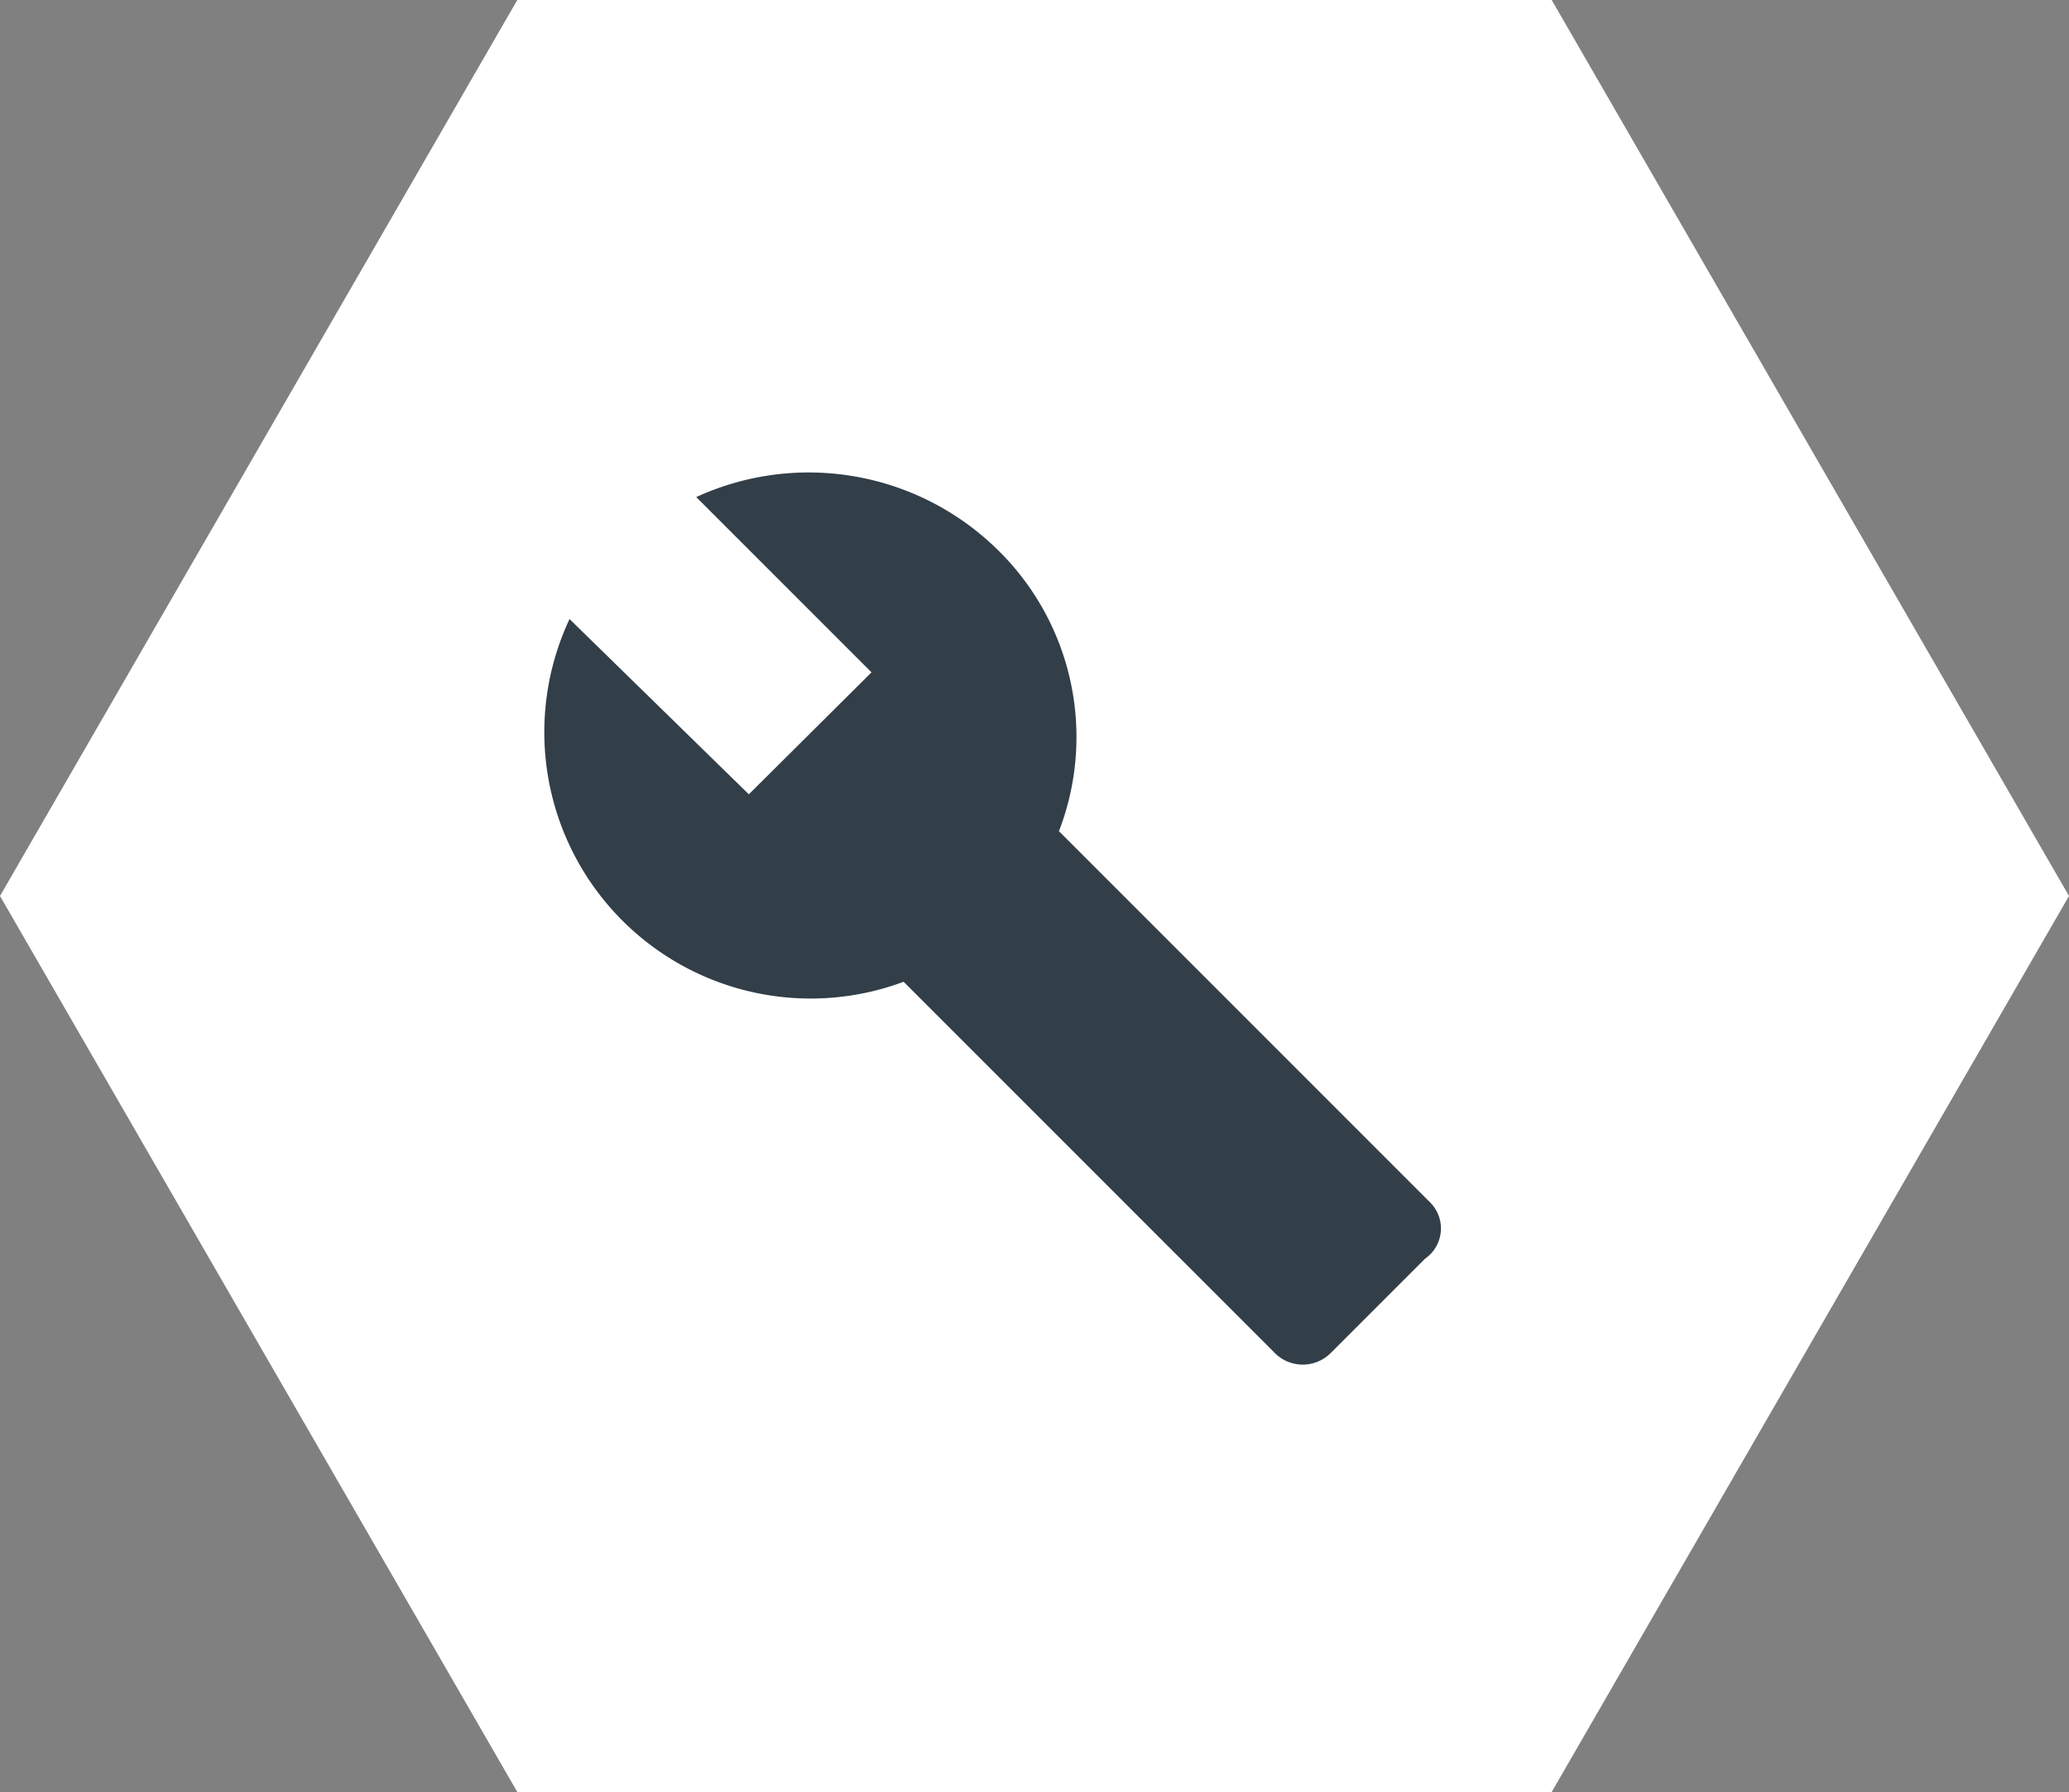
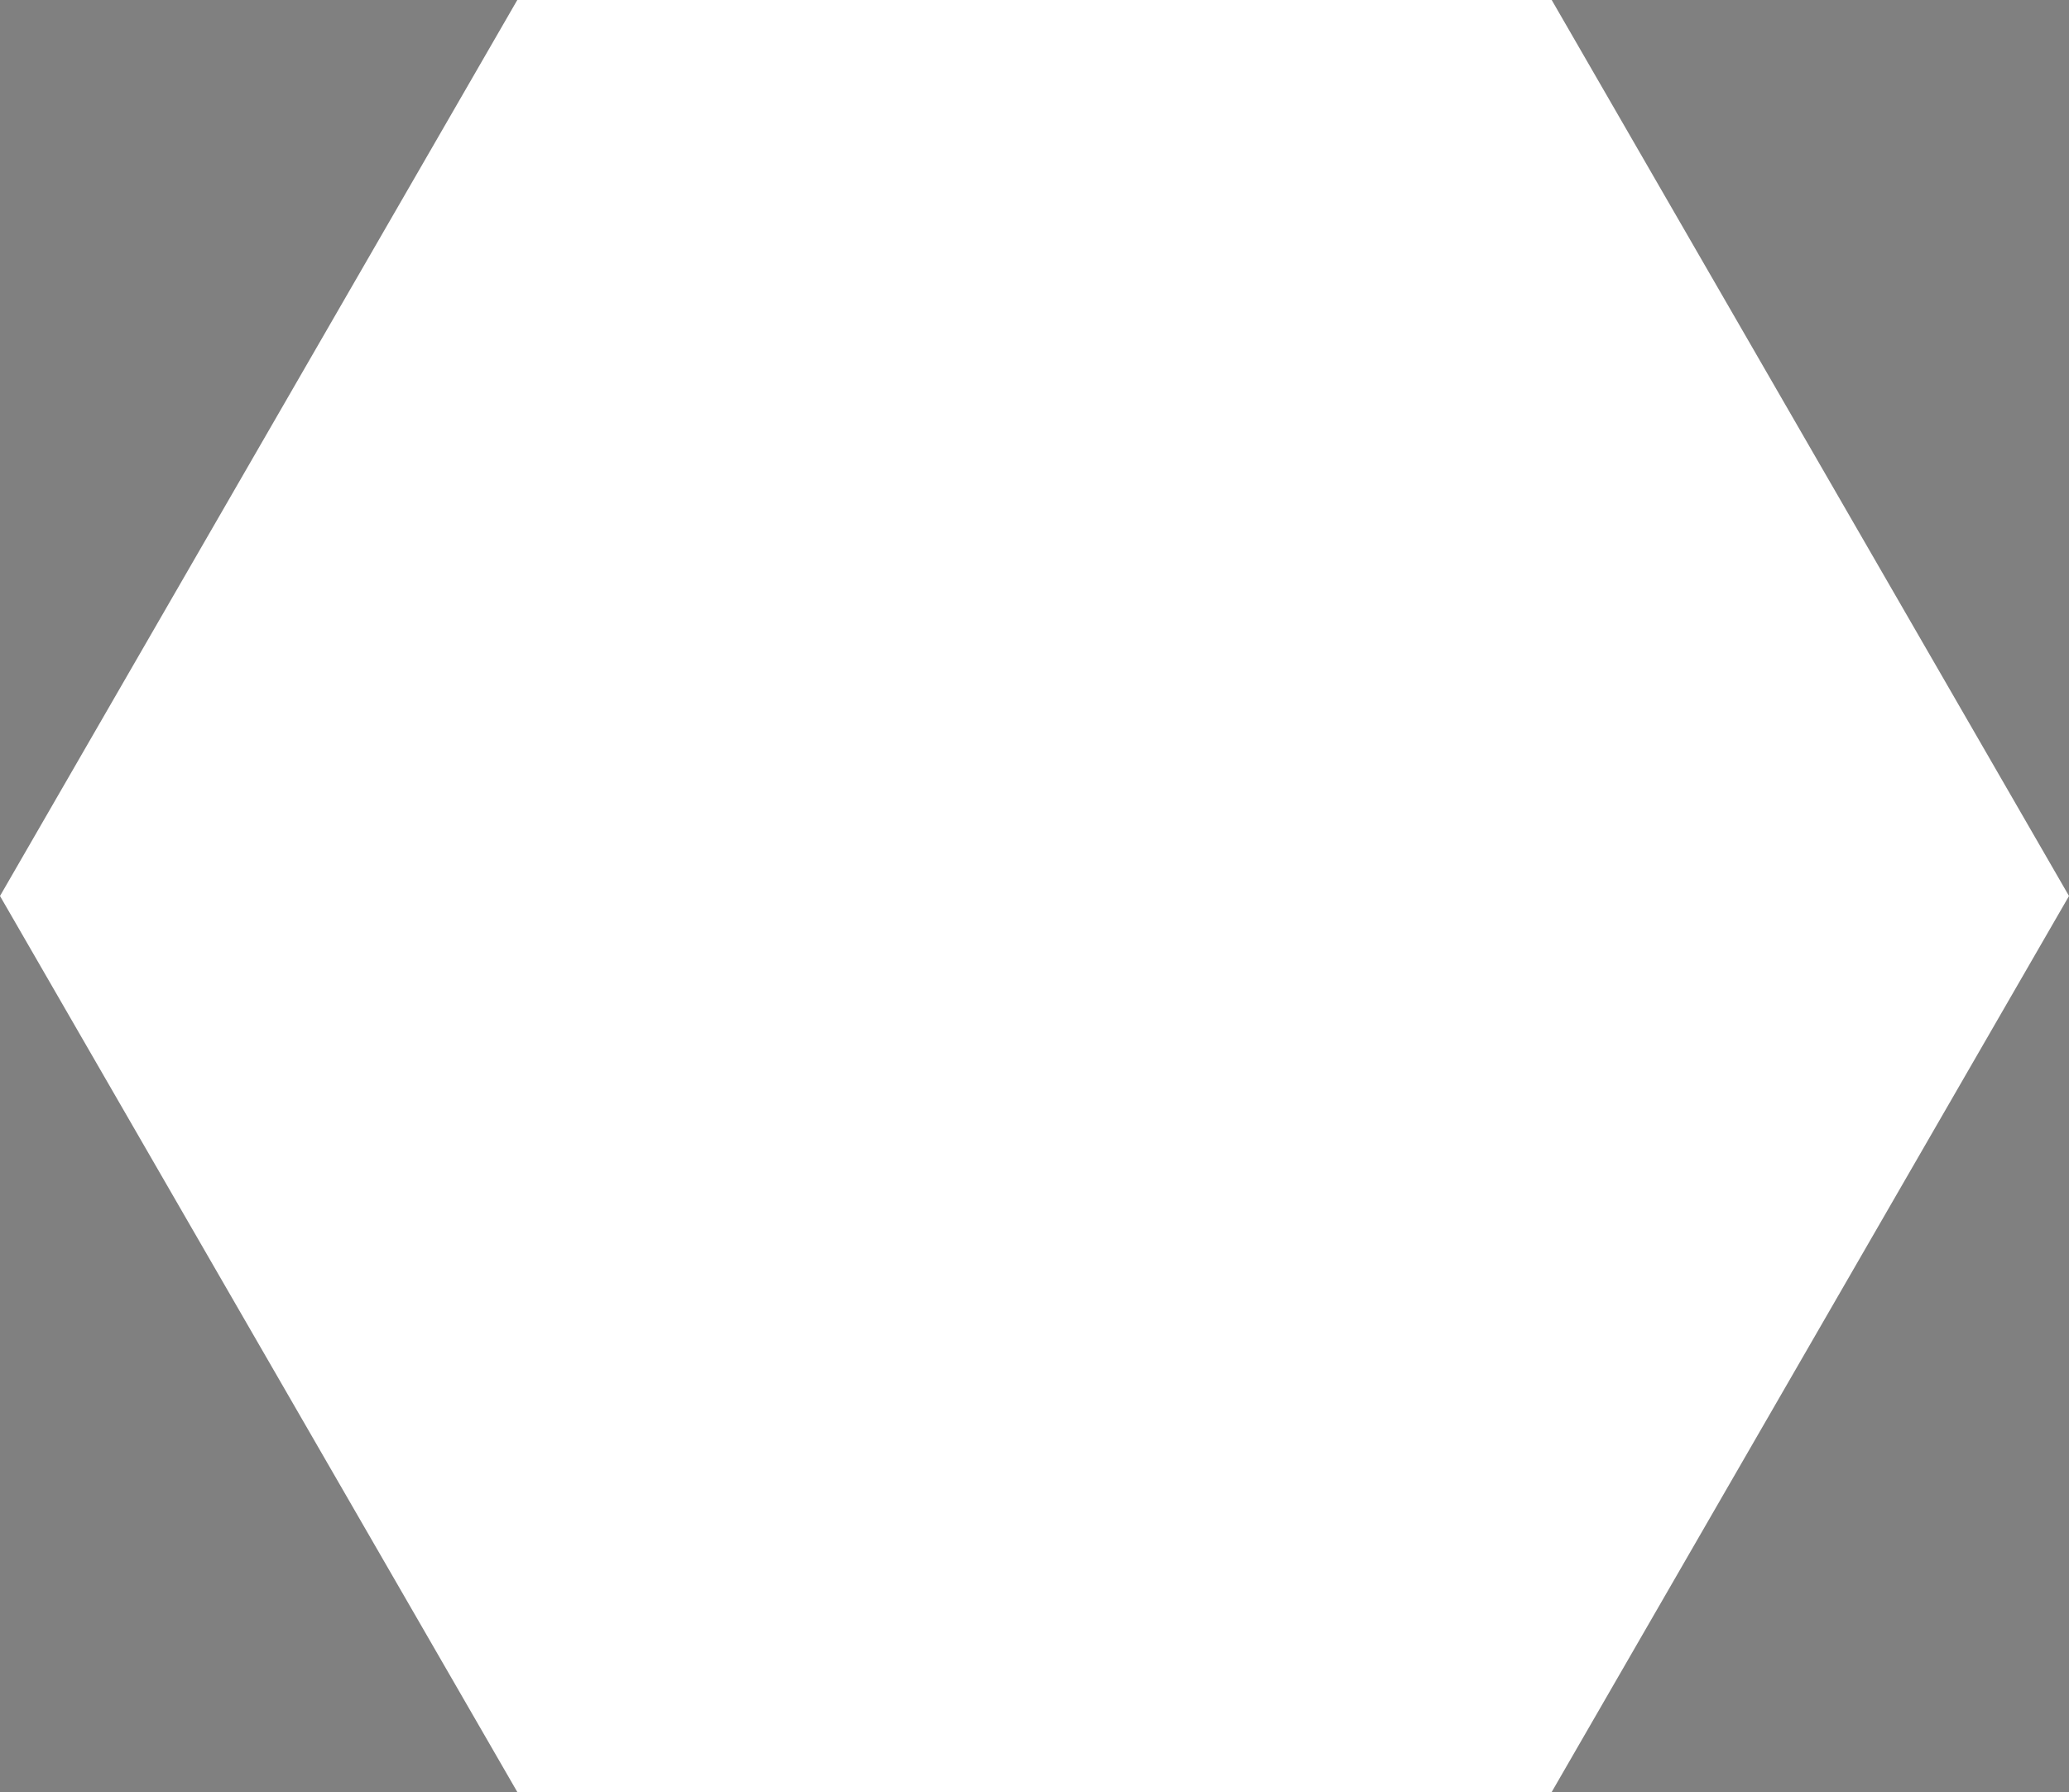
<svg xmlns="http://www.w3.org/2000/svg" viewBox="0 0 117.23 101.52">
  <rect x="0" y="0" width="117.23" height="101.52" fill="#808080" stroke="none" />
  <defs>
    <style>.cls-1{fill:#fff;}.cls-2{fill:none;}.cls-3{fill:#323e48;}</style>
  </defs>
  <title>keyfeatures5</title>
  <g id="Layer_2" data-name="Layer 2">
    <g id="Layer_1-2" data-name="Layer 1">
      <polygon class="cls-1" points="87.92 0 29.31 0 0 50.76 29.31 101.52 87.92 101.52 117.23 50.76 87.92 0" />
-       <path class="cls-2" d="M28.57,24.22H84V79.63H28.57Z" />
-       <path class="cls-3" d="M81,68.09l-21-21a14.83,14.83,0,0,0-3.46-15.93,15.27,15.27,0,0,0-17.09-3l9.93,9.93L42.43,45,32.27,35.07A15.09,15.09,0,0,0,51.2,55.62l21,21a2.24,2.24,0,0,0,3.23,0l5.31-5.31A2.08,2.08,0,0,0,81,68.09Z" />
    </g>
  </g>
</svg>